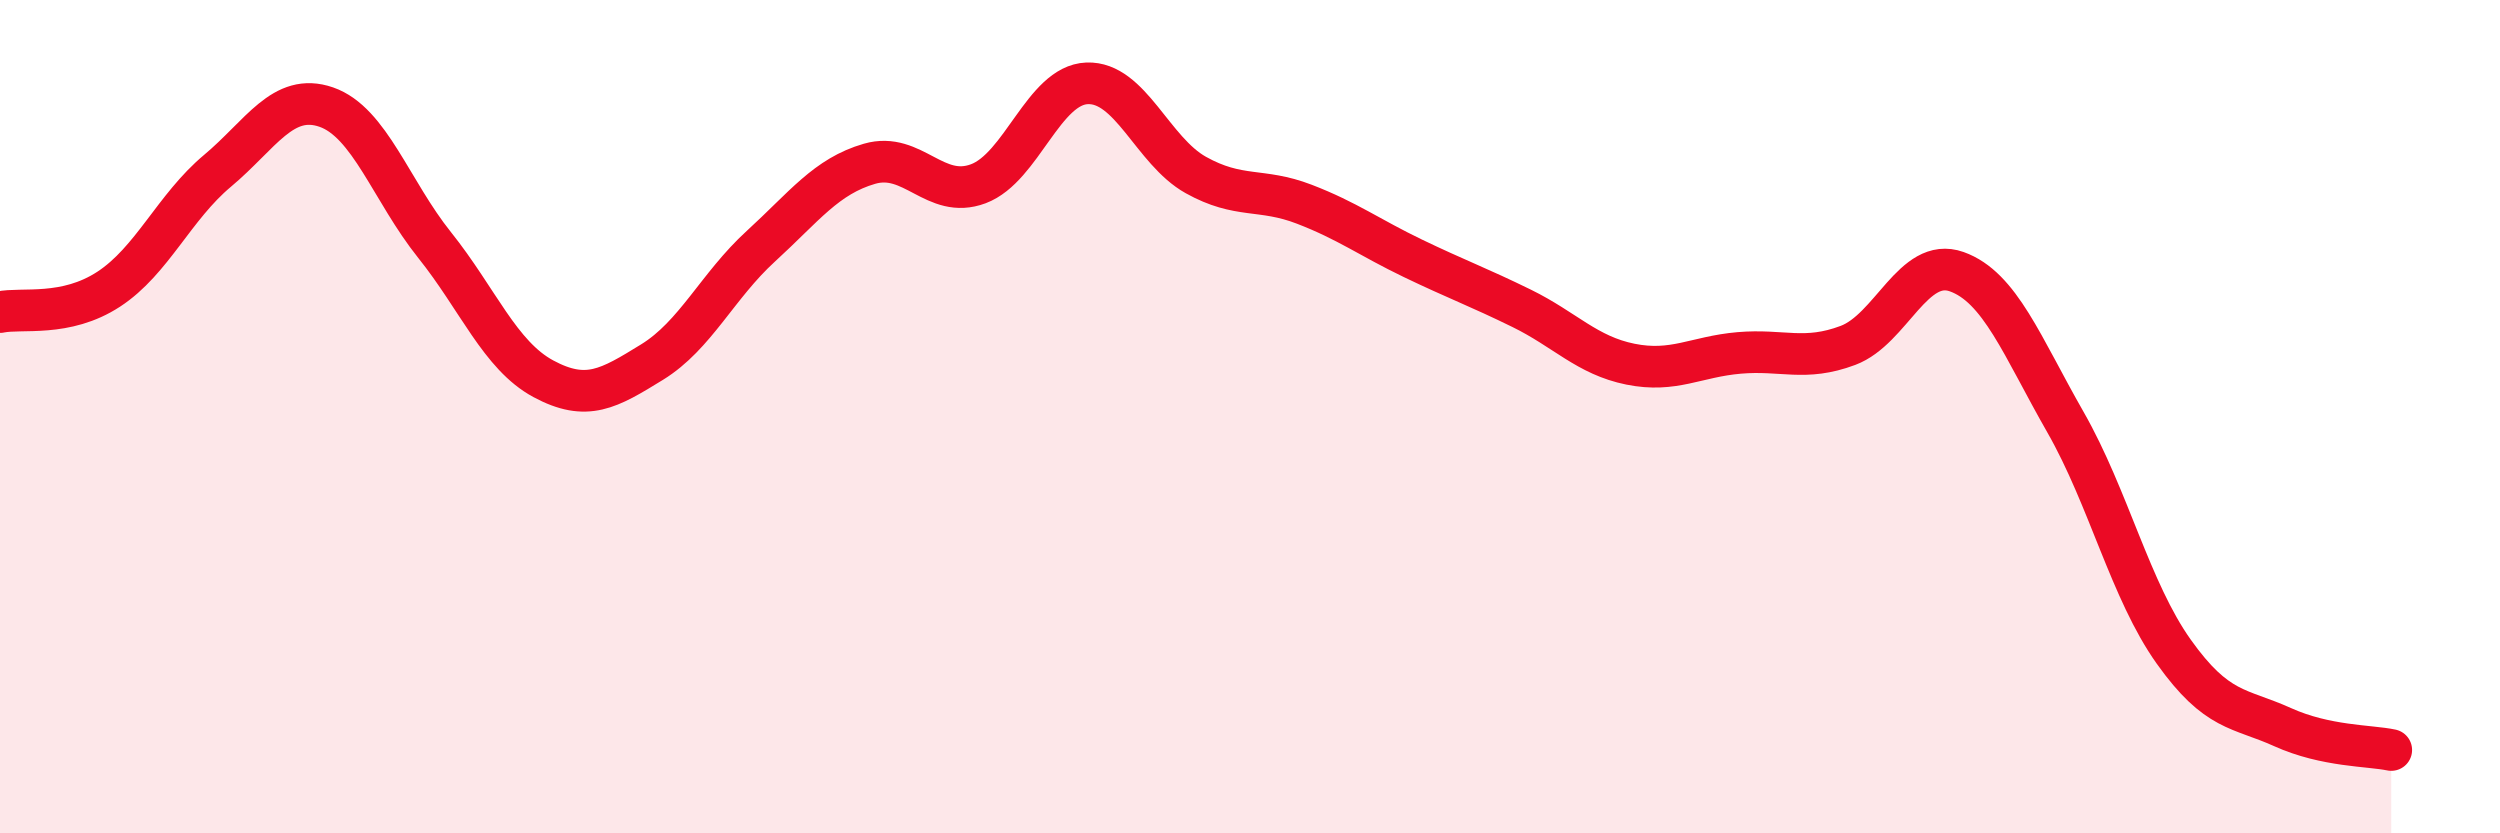
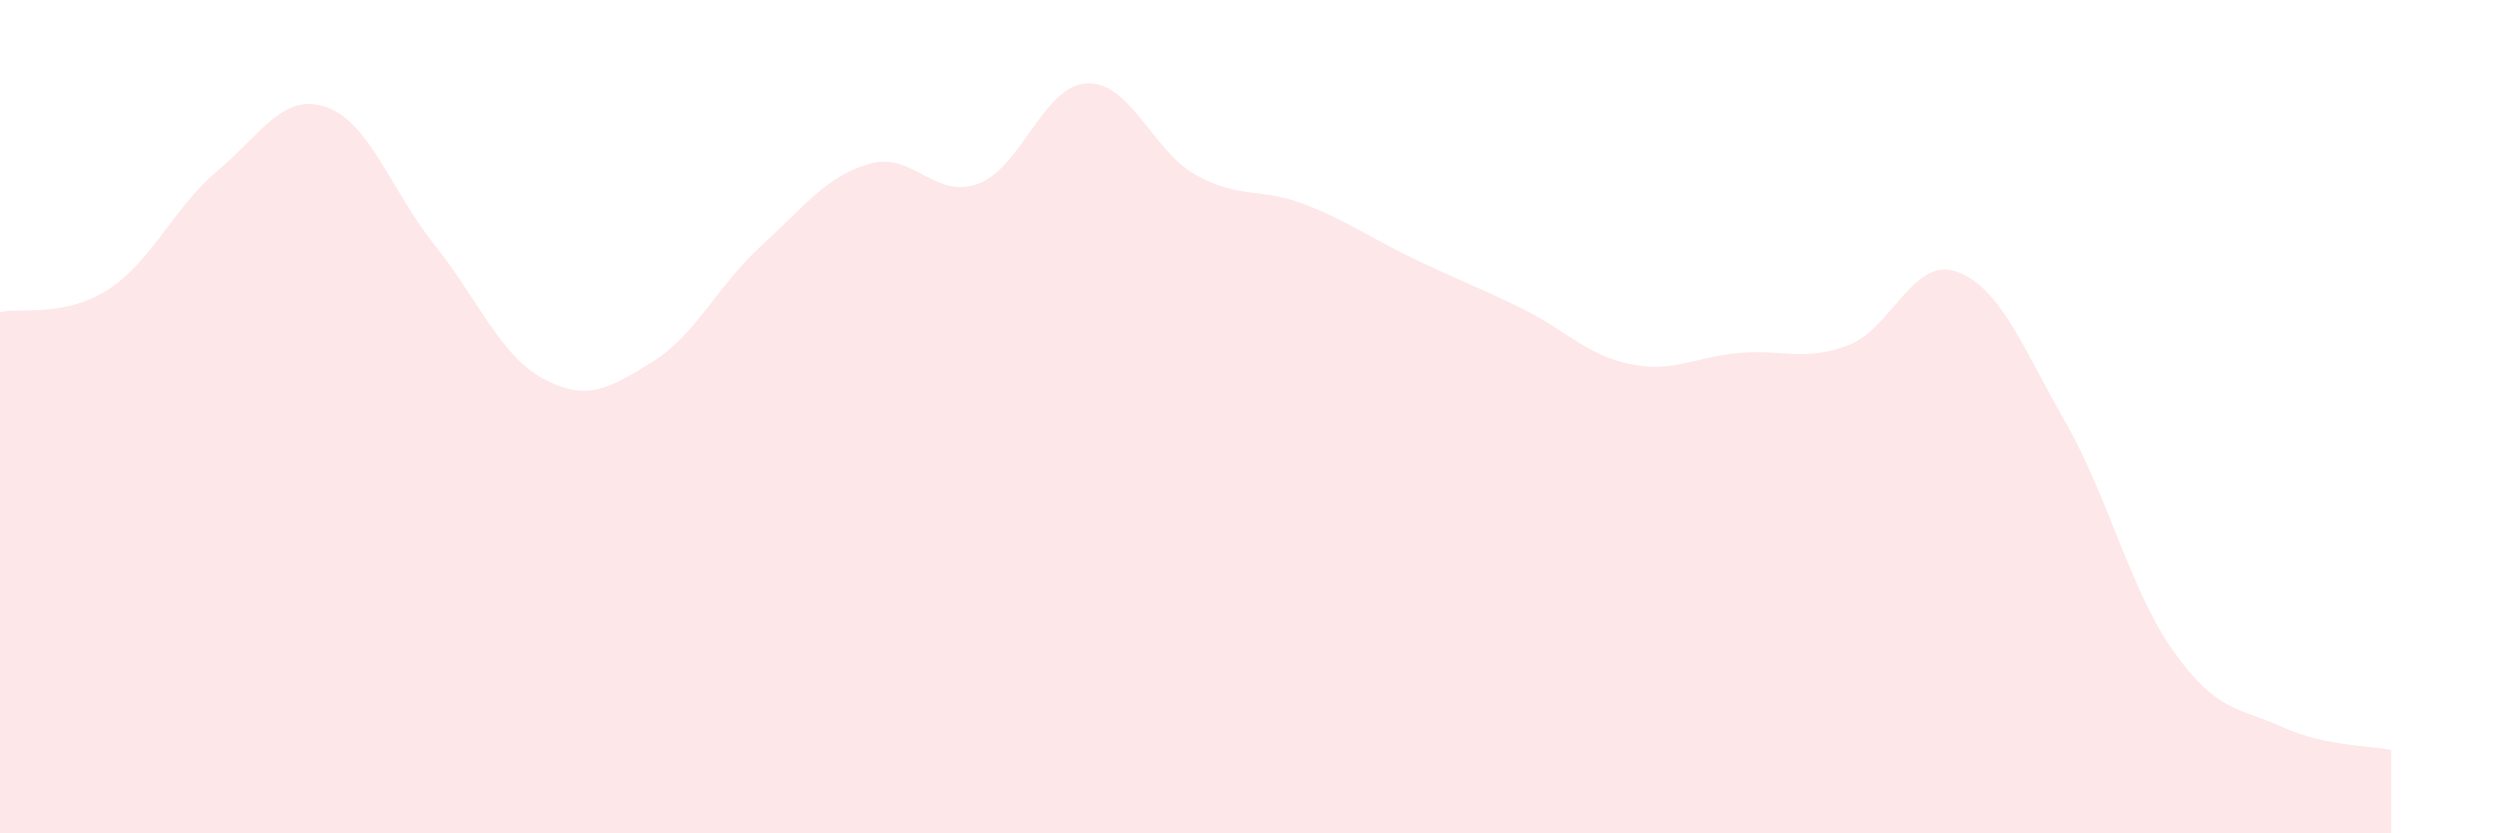
<svg xmlns="http://www.w3.org/2000/svg" width="60" height="20" viewBox="0 0 60 20">
  <path d="M 0,7.49 C 0.52,7.38 1.57,7.62 2.61,6.94 C 3.65,6.26 4.18,4.97 5.22,4.1 C 6.26,3.23 6.79,2.21 7.83,2.57 C 8.87,2.93 9.39,4.58 10.43,5.88 C 11.47,7.18 12,8.53 13.04,9.09 C 14.08,9.65 14.61,9.33 15.65,8.69 C 16.69,8.05 17.22,6.86 18.26,5.91 C 19.3,4.96 19.83,4.23 20.87,3.93 C 21.91,3.63 22.44,4.8 23.48,4.41 C 24.52,4.02 25.05,2.04 26.09,2 C 27.13,1.96 27.66,3.62 28.7,4.2 C 29.74,4.78 30.26,4.5 31.3,4.9 C 32.34,5.3 32.87,5.7 33.91,6.2 C 34.95,6.7 35.48,6.89 36.52,7.4 C 37.56,7.91 38.09,8.53 39.13,8.74 C 40.17,8.95 40.7,8.56 41.74,8.47 C 42.78,8.38 43.31,8.68 44.35,8.29 C 45.39,7.9 45.92,6.15 46.96,6.52 C 48,6.89 48.53,8.31 49.57,10.13 C 50.61,11.95 51.13,14.18 52.17,15.64 C 53.21,17.1 53.74,16.98 54.78,17.45 C 55.82,17.92 56.87,17.89 57.39,18L57.39 20L0 20Z" fill="#EB0A25" opacity="0.1" stroke-linecap="round" stroke-linejoin="round" />
-   <path d="M 0,7.49 C 0.52,7.38 1.57,7.62 2.61,6.94 C 3.65,6.26 4.18,4.97 5.22,4.1 C 6.26,3.23 6.79,2.21 7.83,2.57 C 8.87,2.93 9.39,4.58 10.43,5.88 C 11.47,7.18 12,8.53 13.04,9.09 C 14.08,9.65 14.61,9.33 15.65,8.69 C 16.69,8.05 17.22,6.86 18.26,5.91 C 19.3,4.96 19.83,4.23 20.87,3.93 C 21.91,3.63 22.44,4.8 23.48,4.41 C 24.52,4.02 25.05,2.04 26.09,2 C 27.13,1.96 27.66,3.62 28.7,4.2 C 29.74,4.78 30.26,4.5 31.3,4.9 C 32.34,5.3 32.87,5.7 33.91,6.2 C 34.95,6.7 35.48,6.89 36.52,7.4 C 37.56,7.91 38.09,8.53 39.13,8.74 C 40.17,8.95 40.7,8.56 41.74,8.47 C 42.78,8.38 43.31,8.68 44.35,8.29 C 45.39,7.9 45.92,6.15 46.96,6.52 C 48,6.89 48.53,8.31 49.57,10.13 C 50.61,11.95 51.13,14.18 52.17,15.64 C 53.21,17.1 53.74,16.98 54.78,17.45 C 55.82,17.92 56.87,17.89 57.39,18" stroke="#EB0A25" stroke-width="1" fill="none" stroke-linecap="round" stroke-linejoin="round" />
</svg>